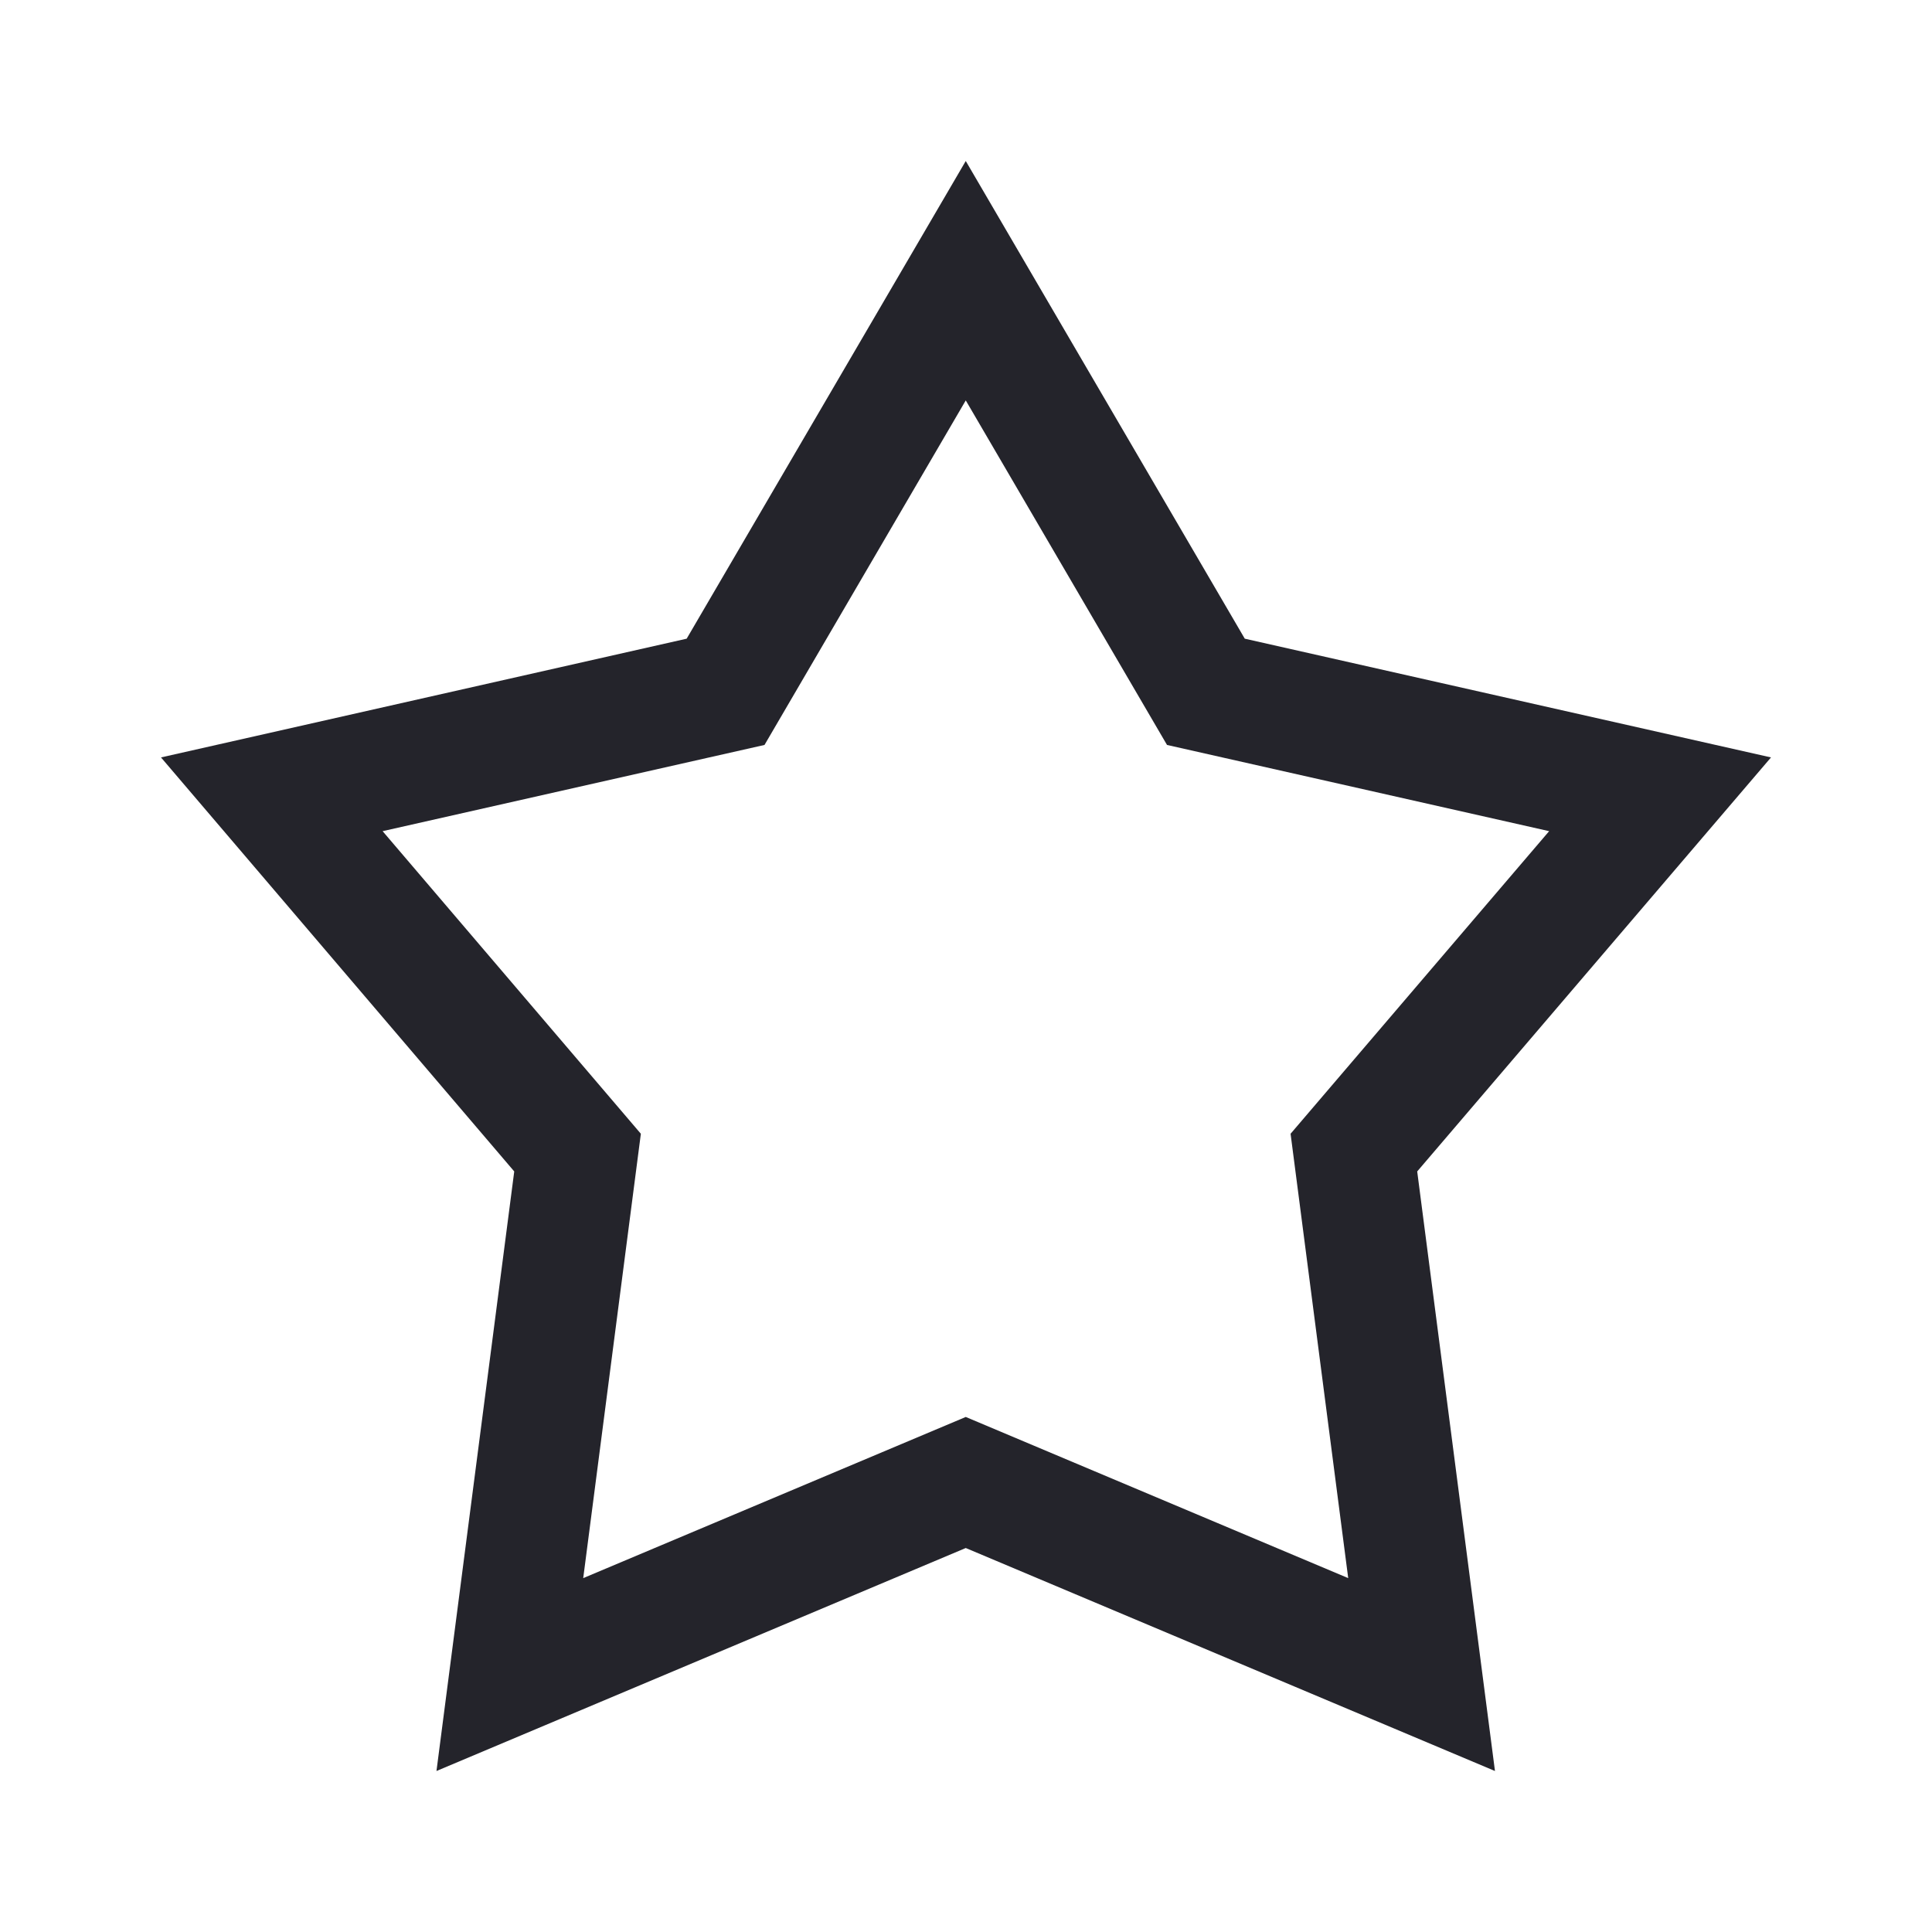
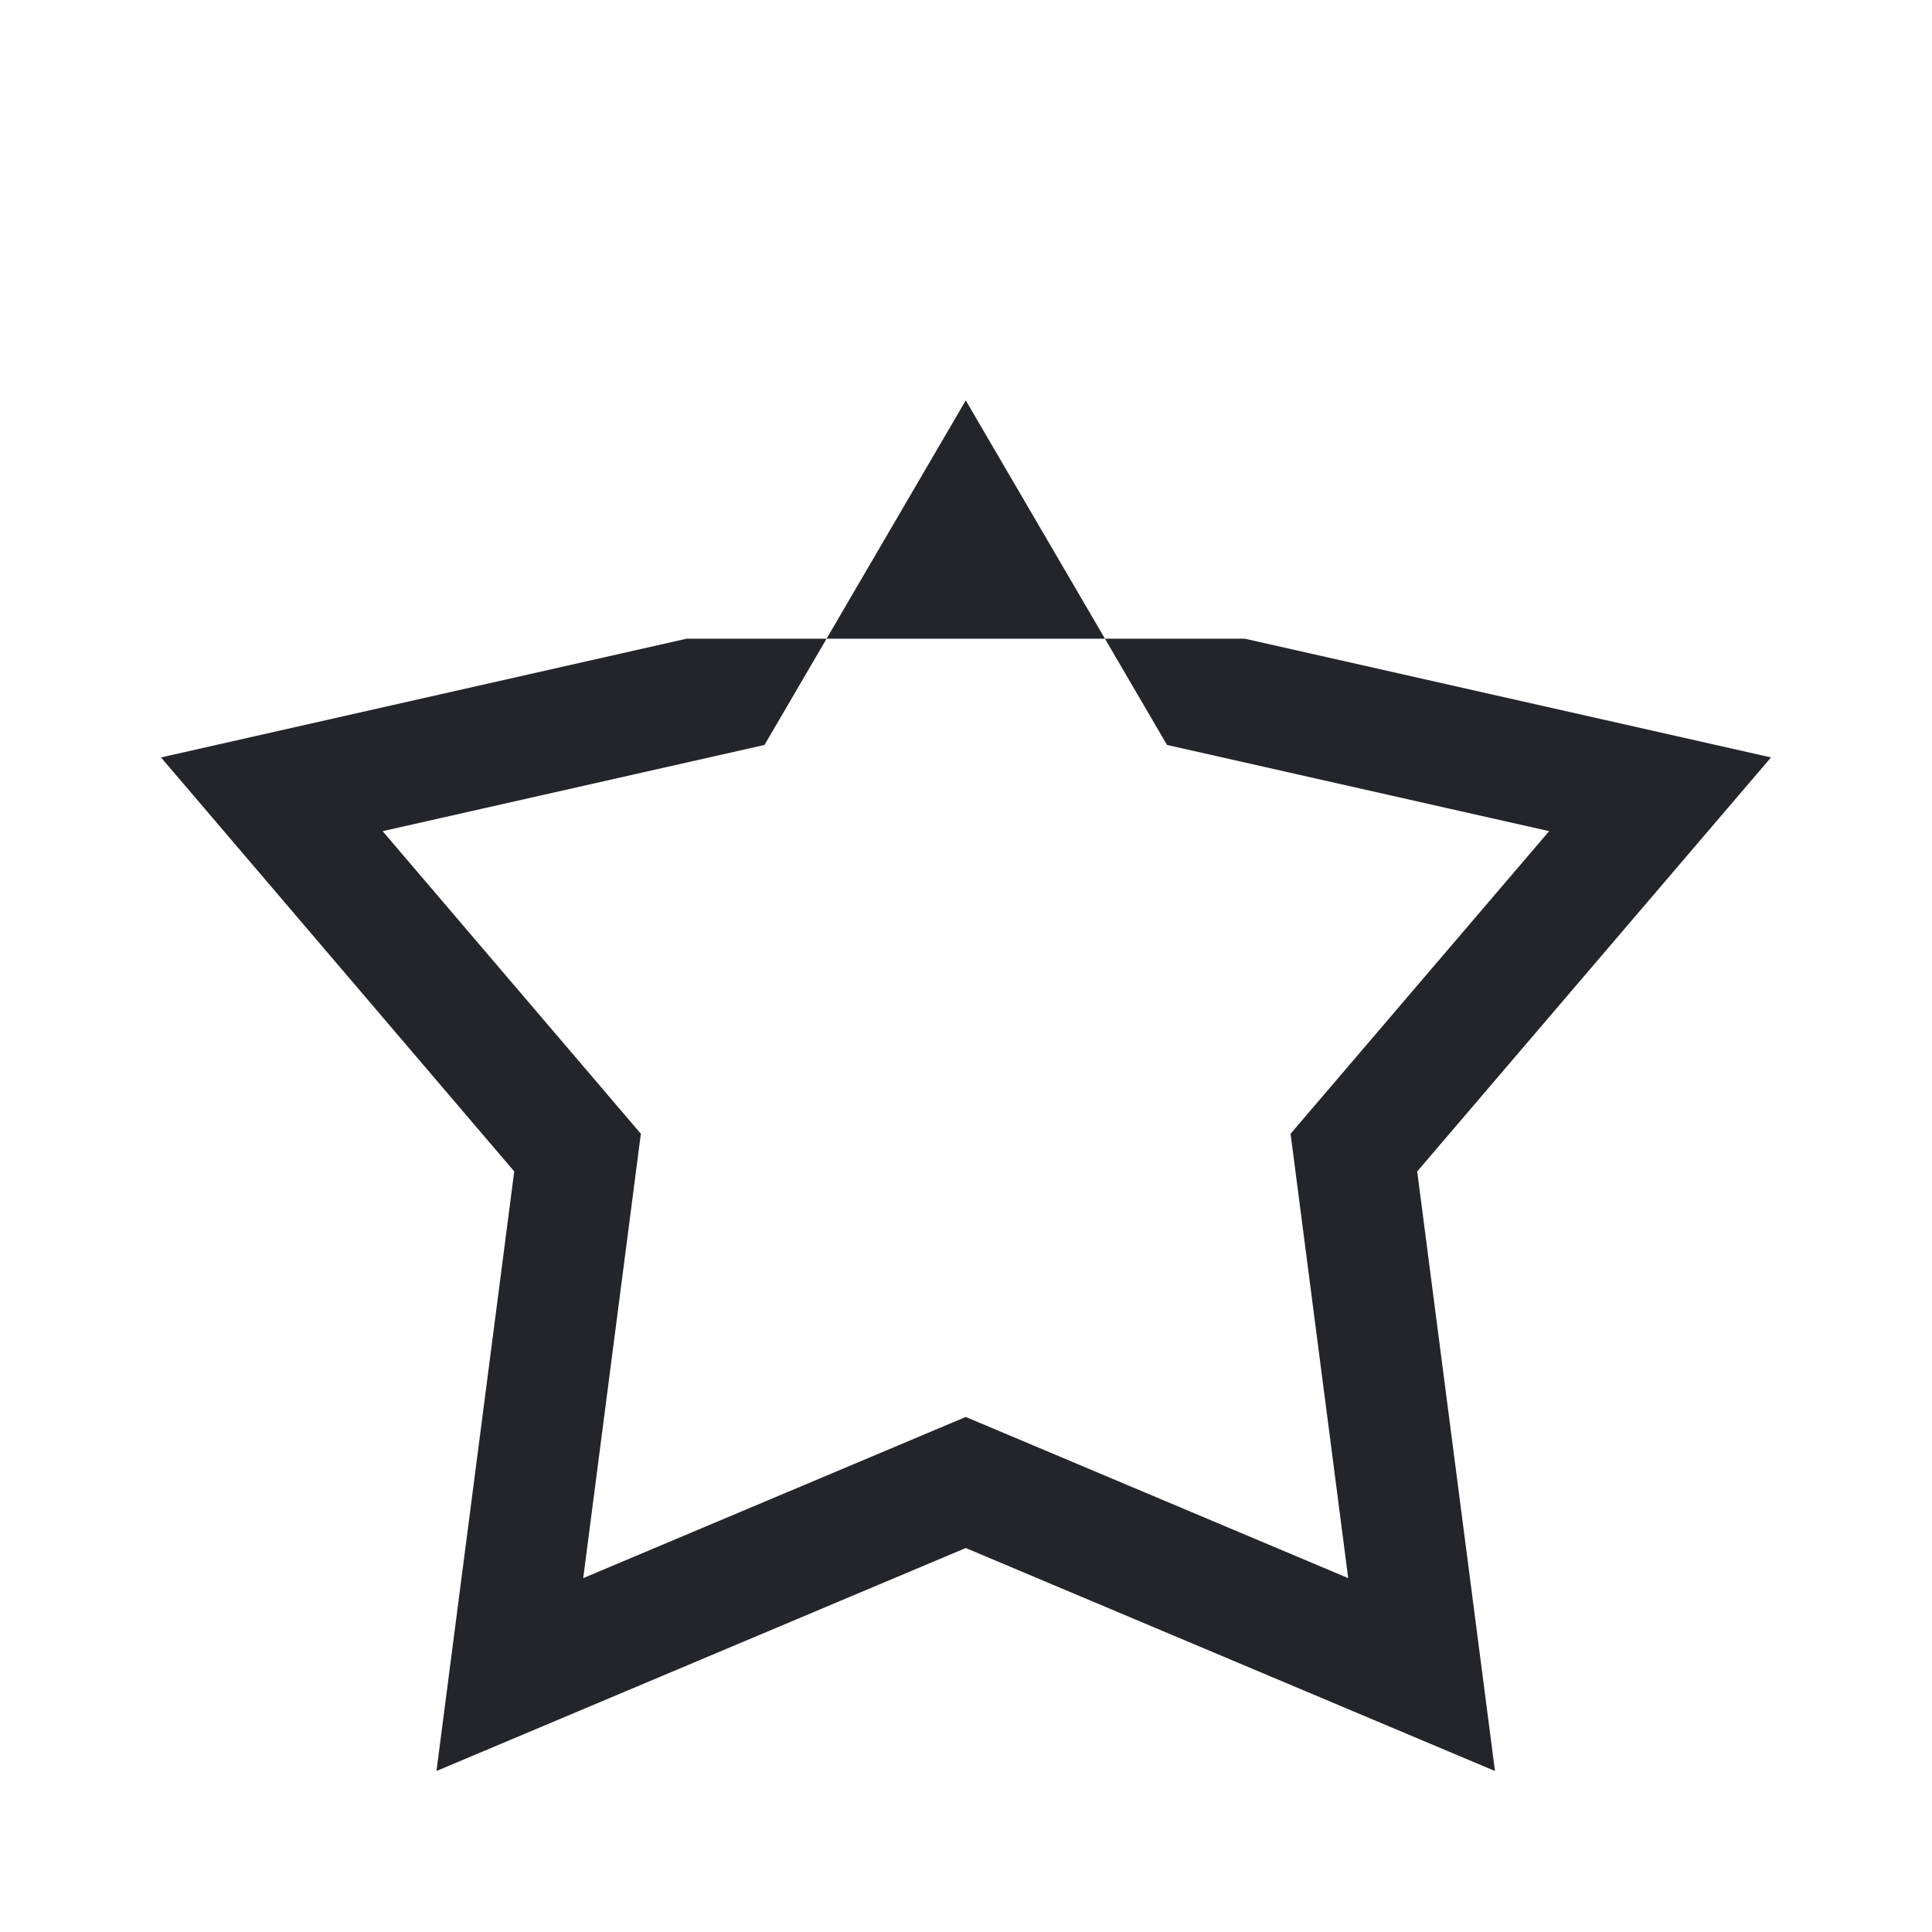
<svg xmlns="http://www.w3.org/2000/svg" width="24" height="24" viewBox="0 0 24 24" fill="none">
-   <path fill-rule="evenodd" clip-rule="evenodd" d="M15.463 7.934L11.997 2L8.53 7.934L2 9.409L6.388 14.552L5.422 22L11.997 19.23L18.571 22L17.605 14.552L22 9.409L15.463 7.934ZM19.244 10.325L14.497 9.254L11.997 4.974L9.497 9.254L4.753 10.325L7.961 14.084L7.245 19.604L11.997 17.602L16.748 19.604L16.032 14.084L19.244 10.325Z" fill="#24242B" />
+   <path fill-rule="evenodd" clip-rule="evenodd" d="M15.463 7.934L8.53 7.934L2 9.409L6.388 14.552L5.422 22L11.997 19.23L18.571 22L17.605 14.552L22 9.409L15.463 7.934ZM19.244 10.325L14.497 9.254L11.997 4.974L9.497 9.254L4.753 10.325L7.961 14.084L7.245 19.604L11.997 17.602L16.748 19.604L16.032 14.084L19.244 10.325Z" fill="#24242B" />
</svg>